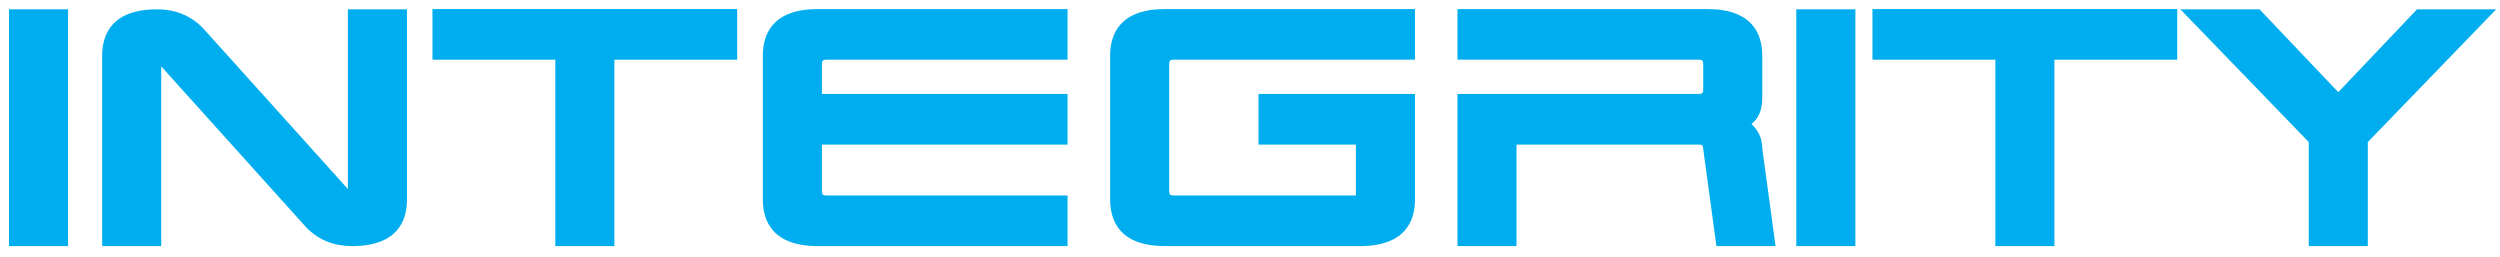
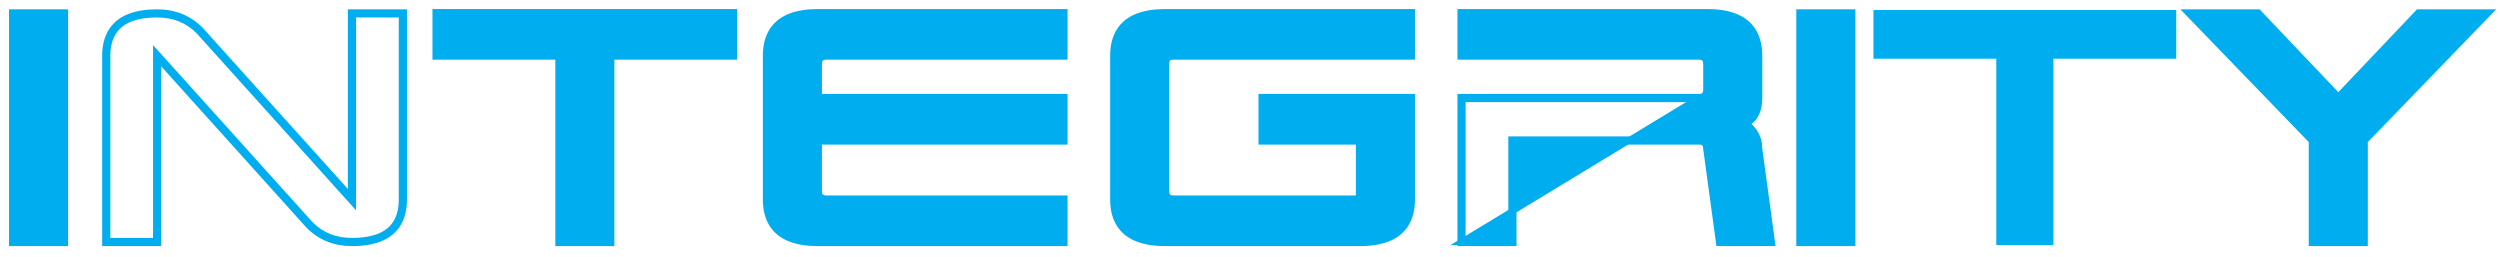
<svg xmlns="http://www.w3.org/2000/svg" width="100%" height="100%" viewBox="0 0 837 86" version="1.1" xml:space="preserve" style="fill-rule:evenodd;clip-rule:evenodd;">
  <g transform="matrix(1,0,0,1,-1148.02,-1299.91)">
    <g transform="matrix(4.167,0,0,4.167,0,0)">
      <g transform="matrix(-1,0,0,1,557.199,49.15)">
        <rect x="276.555" y="263.88" width="4.089" height="18.366" style="fill:rgb(0,174,239);" />
      </g>
      <g transform="matrix(0,1,1,0,5.537,43.614)">
-         <rect x="269.417" y="271.018" width="18.366" height="4.089" style="fill:none;stroke:rgb(0,174,239);stroke-width:0.5px;" />
-       </g>
+         </g>
      <g transform="matrix(1,0,0,1,0,49.15)">
-         <path d="M307.872,263.88L307.872,278.847C307.872,281.113 306.506,282.246 303.785,282.246C302.422,282.246 301.286,281.795 300.379,280.887L288.127,267.281L288.127,282.246L284.039,282.246L284.039,267.281C284.039,265.011 285.399,263.88 288.127,263.88C289.487,263.88 290.624,264.334 291.53,265.241L303.785,278.847L303.785,263.88L307.872,263.88Z" style="fill:rgb(0,174,239);fill-rule:nonzero;stroke:rgb(0,174,239);stroke-width:0.5px;" />
-       </g>
+         </g>
      <g transform="matrix(1,0,0,1,0,49.128)">
        <path d="M310.578,267.293L310.578,263.88L334.404,263.88L334.404,267.293L324.537,267.293L324.537,282.268L320.448,282.268L320.448,267.293L310.578,267.293Z" style="fill:rgb(0,174,239);fill-rule:nonzero;stroke:rgb(0,174,239);stroke-width:0.5px;" />
      </g>
      <g transform="matrix(1,0,0,1,0,49.128)">
        <path d="M360.95,263.88L360.95,267.293L341.892,267.293C341.438,267.293 341.212,267.518 341.212,267.973L341.212,270.7L360.95,270.7L360.95,274.113L341.212,274.113L341.212,278.181C341.212,278.631 341.438,278.859 341.892,278.859L360.95,278.859L360.95,282.268L341.212,282.268C338.485,282.268 337.125,281.133 337.125,278.865L337.125,267.288C337.125,265.015 338.485,263.88 341.212,263.88L360.95,263.88Z" style="fill:rgb(0,174,239);fill-rule:nonzero;stroke:rgb(0,174,239);stroke-width:0.5px;" />
      </g>
      <g transform="matrix(1,0,0,1,0,49.128)">
        <path d="M388.861,263.88L388.861,267.293L369.797,267.293C369.342,267.293 369.116,267.518 369.116,267.971L369.116,278.178C369.116,278.631 369.342,278.859 369.797,278.859L384.772,278.859L384.772,274.113L376.945,274.113L376.945,270.7L388.861,270.7L388.861,278.867C388.861,281.135 387.497,282.268 384.772,282.268L369.116,282.268C366.388,282.268 365.026,281.133 365.026,278.865L365.026,267.288C365.026,265.015 366.388,263.88 369.116,263.88L388.861,263.88Z" style="fill:rgb(0,174,239);fill-rule:nonzero;stroke:rgb(0,174,239);stroke-width:0.5px;" />
      </g>
      <g transform="matrix(1,0,0,1,0,49.128)">
-         <path d="M392.931,263.88L412.676,263.88C415.4,263.88 416.766,265.019 416.766,267.293L416.766,270.7C416.766,271.839 416.422,272.52 415.743,272.749C416.422,273.202 416.766,273.882 416.766,274.789L417.783,282.268L413.698,282.268L412.676,274.794C412.676,274.339 412.448,274.113 411.995,274.113L397.02,274.113L397.02,282.268L392.931,282.268L392.931,270.7L411.995,270.7C412.448,270.7 412.676,270.476 412.676,270.021L412.676,267.973C412.676,267.518 412.448,267.293 411.995,267.293L392.931,267.293L392.931,263.88Z" style="fill:rgb(0,174,239);fill-rule:nonzero;stroke:rgb(0,174,239);stroke-width:0.5px;" />
+         <path d="M392.931,263.88L412.676,263.88C415.4,263.88 416.766,265.019 416.766,267.293L416.766,270.7C416.766,271.839 416.422,272.52 415.743,272.749C416.422,273.202 416.766,273.882 416.766,274.789L417.783,282.268L413.698,282.268L412.676,274.794C412.676,274.339 412.448,274.113 411.995,274.113L397.02,274.113L397.02,282.268L392.931,282.268L411.995,270.7C412.448,270.7 412.676,270.476 412.676,270.021L412.676,267.973C412.676,267.518 412.448,267.293 411.995,267.293L392.931,267.293L392.931,263.88Z" style="fill:rgb(0,174,239);fill-rule:nonzero;stroke:rgb(0,174,239);stroke-width:0.5px;" />
      </g>
      <g transform="matrix(-1,0,0,1,844.403,49.15)">
        <rect x="420.158" y="263.88" width="4.087" height="18.366" style="fill:rgb(0,174,239);" />
      </g>
      <g transform="matrix(0,1,1,0,149.138,-99.989)">
-         <rect x="413.019" y="271.02" width="18.366" height="4.087" style="fill:none;stroke:rgb(0,174,239);stroke-width:0.5px;" />
-       </g>
+         </g>
      <g transform="matrix(1,0,0,1,0,49.128)">
        <path d="M426.277,267.293L426.277,263.88L450.103,263.88L450.103,267.293L440.235,267.293L440.235,282.268L436.146,282.268L436.146,267.293L426.277,267.293Z" style="fill:rgb(0,174,239);fill-rule:nonzero;stroke:rgb(0,174,239);stroke-width:0.5px;" />
      </g>
      <g transform="matrix(1,0,0,1,0,49.15)">
        <path d="M451.459,263.88L456.902,263.88L463.372,270.686L469.84,263.88L475.283,263.88L465.416,274.084L465.416,282.246L461.329,282.246L461.329,274.084L451.459,263.88Z" style="fill:rgb(0,174,239);fill-rule:nonzero;stroke:rgb(0,174,239);stroke-width:0.5px;" />
      </g>
      <g transform="matrix(1,0,0,1,0,49.152)">
        <path d="M280.313,281.916L276.882,281.916L276.882,264.205L280.313,264.205L280.313,281.916ZM276.225,282.574L280.972,282.574L280.972,263.55L276.225,263.55L276.225,282.574Z" style="fill:rgb(0,174,239);fill-rule:nonzero;" />
      </g>
      <g transform="matrix(1,0,0,1,0,49.152)">
        <path d="M307.543,264.205L307.543,278.845C307.543,280.91 306.313,281.916 303.785,281.916C302.499,281.916 301.464,281.504 300.612,280.652L287.798,266.423L287.798,281.916L284.368,281.916L284.368,267.279C284.368,265.212 285.598,264.205 288.127,264.205C289.411,264.205 290.447,264.62 291.296,265.471C291.296,265.473 304.111,279.701 304.111,279.701L304.111,264.205L307.543,264.205ZM303.453,263.55L303.453,277.987C302.412,276.831 291.774,265.02 291.774,265.02C290.796,264.041 289.572,263.55 288.127,263.55C284.477,263.55 283.711,265.578 283.711,267.279L283.711,282.574L288.456,282.574L288.456,268.135C289.498,269.291 300.136,281.103 300.136,281.103C301.113,282.085 302.336,282.574 303.785,282.574C307.435,282.574 308.201,280.545 308.201,278.845L308.201,263.55L303.453,263.55Z" style="fill:rgb(0,174,239);fill-rule:nonzero;" />
      </g>
      <g transform="matrix(1,0,0,1,0,49.131)">
        <path d="M334.075,264.207L334.075,266.959L324.208,266.959L324.208,281.937L320.778,281.937L320.778,266.959L310.907,266.959L310.907,264.207L334.075,264.207ZM310.25,263.55L310.25,267.617L320.12,267.617L320.12,282.595L324.866,282.595L324.866,267.617L334.732,267.617L334.732,263.55L310.25,263.55Z" style="fill:rgb(0,174,239);fill-rule:nonzero;" />
      </g>
      <g transform="matrix(1,0,0,1,0,49.131)">
        <path d="M337.453,278.862L337.453,267.285C337.453,265.213 338.683,264.207 341.212,264.207L360.621,264.207L360.621,266.959L341.892,266.959C341.262,266.959 340.883,267.337 340.883,267.97L340.883,271.028L360.621,271.028L360.621,273.78L340.883,273.78L340.883,278.178C340.883,278.809 341.262,279.184 341.892,279.184L360.621,279.184L360.621,281.937L341.212,281.937C338.683,281.937 337.453,280.93 337.453,278.862M341.212,263.55C337.562,263.55 336.795,265.58 336.795,267.285L336.795,278.862C336.795,280.564 337.562,282.595 341.212,282.595L361.277,282.595L361.277,278.527L341.892,278.527C341.619,278.527 341.542,278.449 341.542,278.178L341.542,274.438L361.277,274.438L361.277,270.371L341.542,270.371L341.542,267.97C341.542,267.696 341.619,267.617 341.892,267.617L361.277,267.617L361.277,263.55L341.212,263.55Z" style="fill:rgb(0,174,239);fill-rule:nonzero;" />
      </g>
      <g transform="matrix(1,0,0,1,0,49.131)">
        <path d="M365.355,278.862L365.355,267.285C365.355,265.213 366.586,264.207 369.116,264.207L388.533,264.207L388.533,266.959L369.797,266.959C369.165,266.959 368.787,267.337 368.787,267.968L368.787,278.175C368.787,278.808 369.165,279.184 369.797,279.184L385.1,279.184L385.1,273.78L377.273,273.78L377.273,271.028L388.533,271.028L388.533,278.864C388.533,280.931 387.301,281.937 384.772,281.937L369.116,281.937C366.586,281.937 365.355,280.93 365.355,278.862M369.116,263.55C365.466,263.55 364.699,265.58 364.699,267.285L364.699,278.862C364.699,280.564 365.466,282.595 369.116,282.595L384.772,282.595C388.421,282.595 389.189,280.565 389.189,278.864L389.189,270.371L376.616,270.371L376.616,274.438L384.443,274.438L384.443,278.527L369.797,278.527C369.524,278.527 369.445,278.447 369.445,278.175L369.445,267.968C369.445,267.696 369.524,267.617 369.797,267.617L389.189,267.617L389.189,263.55L369.116,263.55Z" style="fill:rgb(0,174,239);fill-rule:nonzero;" />
      </g>
      <g transform="matrix(1,0,0,1,0,49.131)">
        <path d="M412.676,264.207C415.206,264.207 416.435,265.213 416.435,267.29L416.435,270.697C416.435,272.167 415.833,272.369 415.637,272.434L415.001,272.648L415.56,273.018C416.148,273.412 416.435,273.99 416.435,274.786C416.438,274.823 417.203,280.443 417.407,281.937L413.983,281.937C413.912,281.413 413.001,274.74 413.001,274.738C413.001,274.155 412.624,273.78 411.995,273.78L396.69,273.78L396.69,281.937L393.26,281.937L393.26,271.028L411.995,271.028C412.628,271.028 413.003,270.65 413.003,270.018L413.003,267.97C413.003,267.337 412.628,266.959 411.995,266.959L393.26,266.959L393.26,264.207L412.676,264.207ZM392.604,263.55L392.604,267.617L411.995,267.617C412.265,267.617 412.348,267.701 412.348,267.97L412.348,270.018C412.348,270.288 412.265,270.371 411.995,270.371L392.604,270.371L392.604,282.595L397.348,282.595L397.348,274.438L411.995,274.438C412.268,274.438 412.348,274.517 412.348,274.791C412.35,274.834 413.371,282.312 413.371,282.312L413.412,282.595L418.161,282.595C418.161,282.595 417.091,274.734 417.091,274.73C417.091,273.908 416.747,273.263 416.188,272.764C416.743,272.383 417.093,271.75 417.093,270.697L417.093,267.29C417.093,265.582 416.325,263.55 412.676,263.55L392.604,263.55Z" style="fill:rgb(0,174,239);fill-rule:nonzero;" />
      </g>
      <g transform="matrix(1,0,0,1,0,49.152)">
        <path d="M423.917,281.916L420.486,281.916L420.486,264.205L423.917,264.205L423.917,281.916ZM419.828,282.574L424.575,282.574L424.575,263.55L419.828,263.55L419.828,282.574Z" style="fill:rgb(0,174,239);fill-rule:nonzero;" />
      </g>
      <g transform="matrix(1,0,0,1,0,49.131)">
-         <path d="M449.772,264.207L449.772,266.959L439.908,266.959L439.908,281.937L436.477,281.937L436.477,266.959L426.605,266.959L426.605,264.207L449.772,264.207ZM425.946,263.55L425.946,267.617L435.82,267.617L435.82,282.595L440.566,282.595L440.566,267.617L450.434,267.617L450.434,263.55L425.946,263.55Z" style="fill:rgb(0,174,239);fill-rule:nonzero;" />
-       </g>
+         </g>
      <g transform="matrix(1,0,0,1,0,49.152)">
        <path d="M474.508,264.205C473.546,265.2 465.089,273.949 465.089,273.949L465.089,281.916L461.656,281.916L461.656,273.949C461.656,273.949 453.196,265.2 452.236,264.205L456.762,264.205C456.952,264.403 463.372,271.16 463.372,271.16C463.372,271.16 469.794,264.403 469.98,264.205L474.508,264.205ZM469.7,263.55C469.7,263.55 463.815,269.742 463.372,270.207C462.934,269.742 457.045,263.55 457.045,263.55L450.685,263.55C450.685,263.55 460.818,274.027 461.001,274.216L461.001,282.574L465.746,282.574L465.746,274.216C465.927,274.027 476.061,263.55 476.061,263.55L469.7,263.55Z" style="fill:rgb(0,174,239);fill-rule:nonzero;" />
      </g>
    </g>
  </g>
</svg>